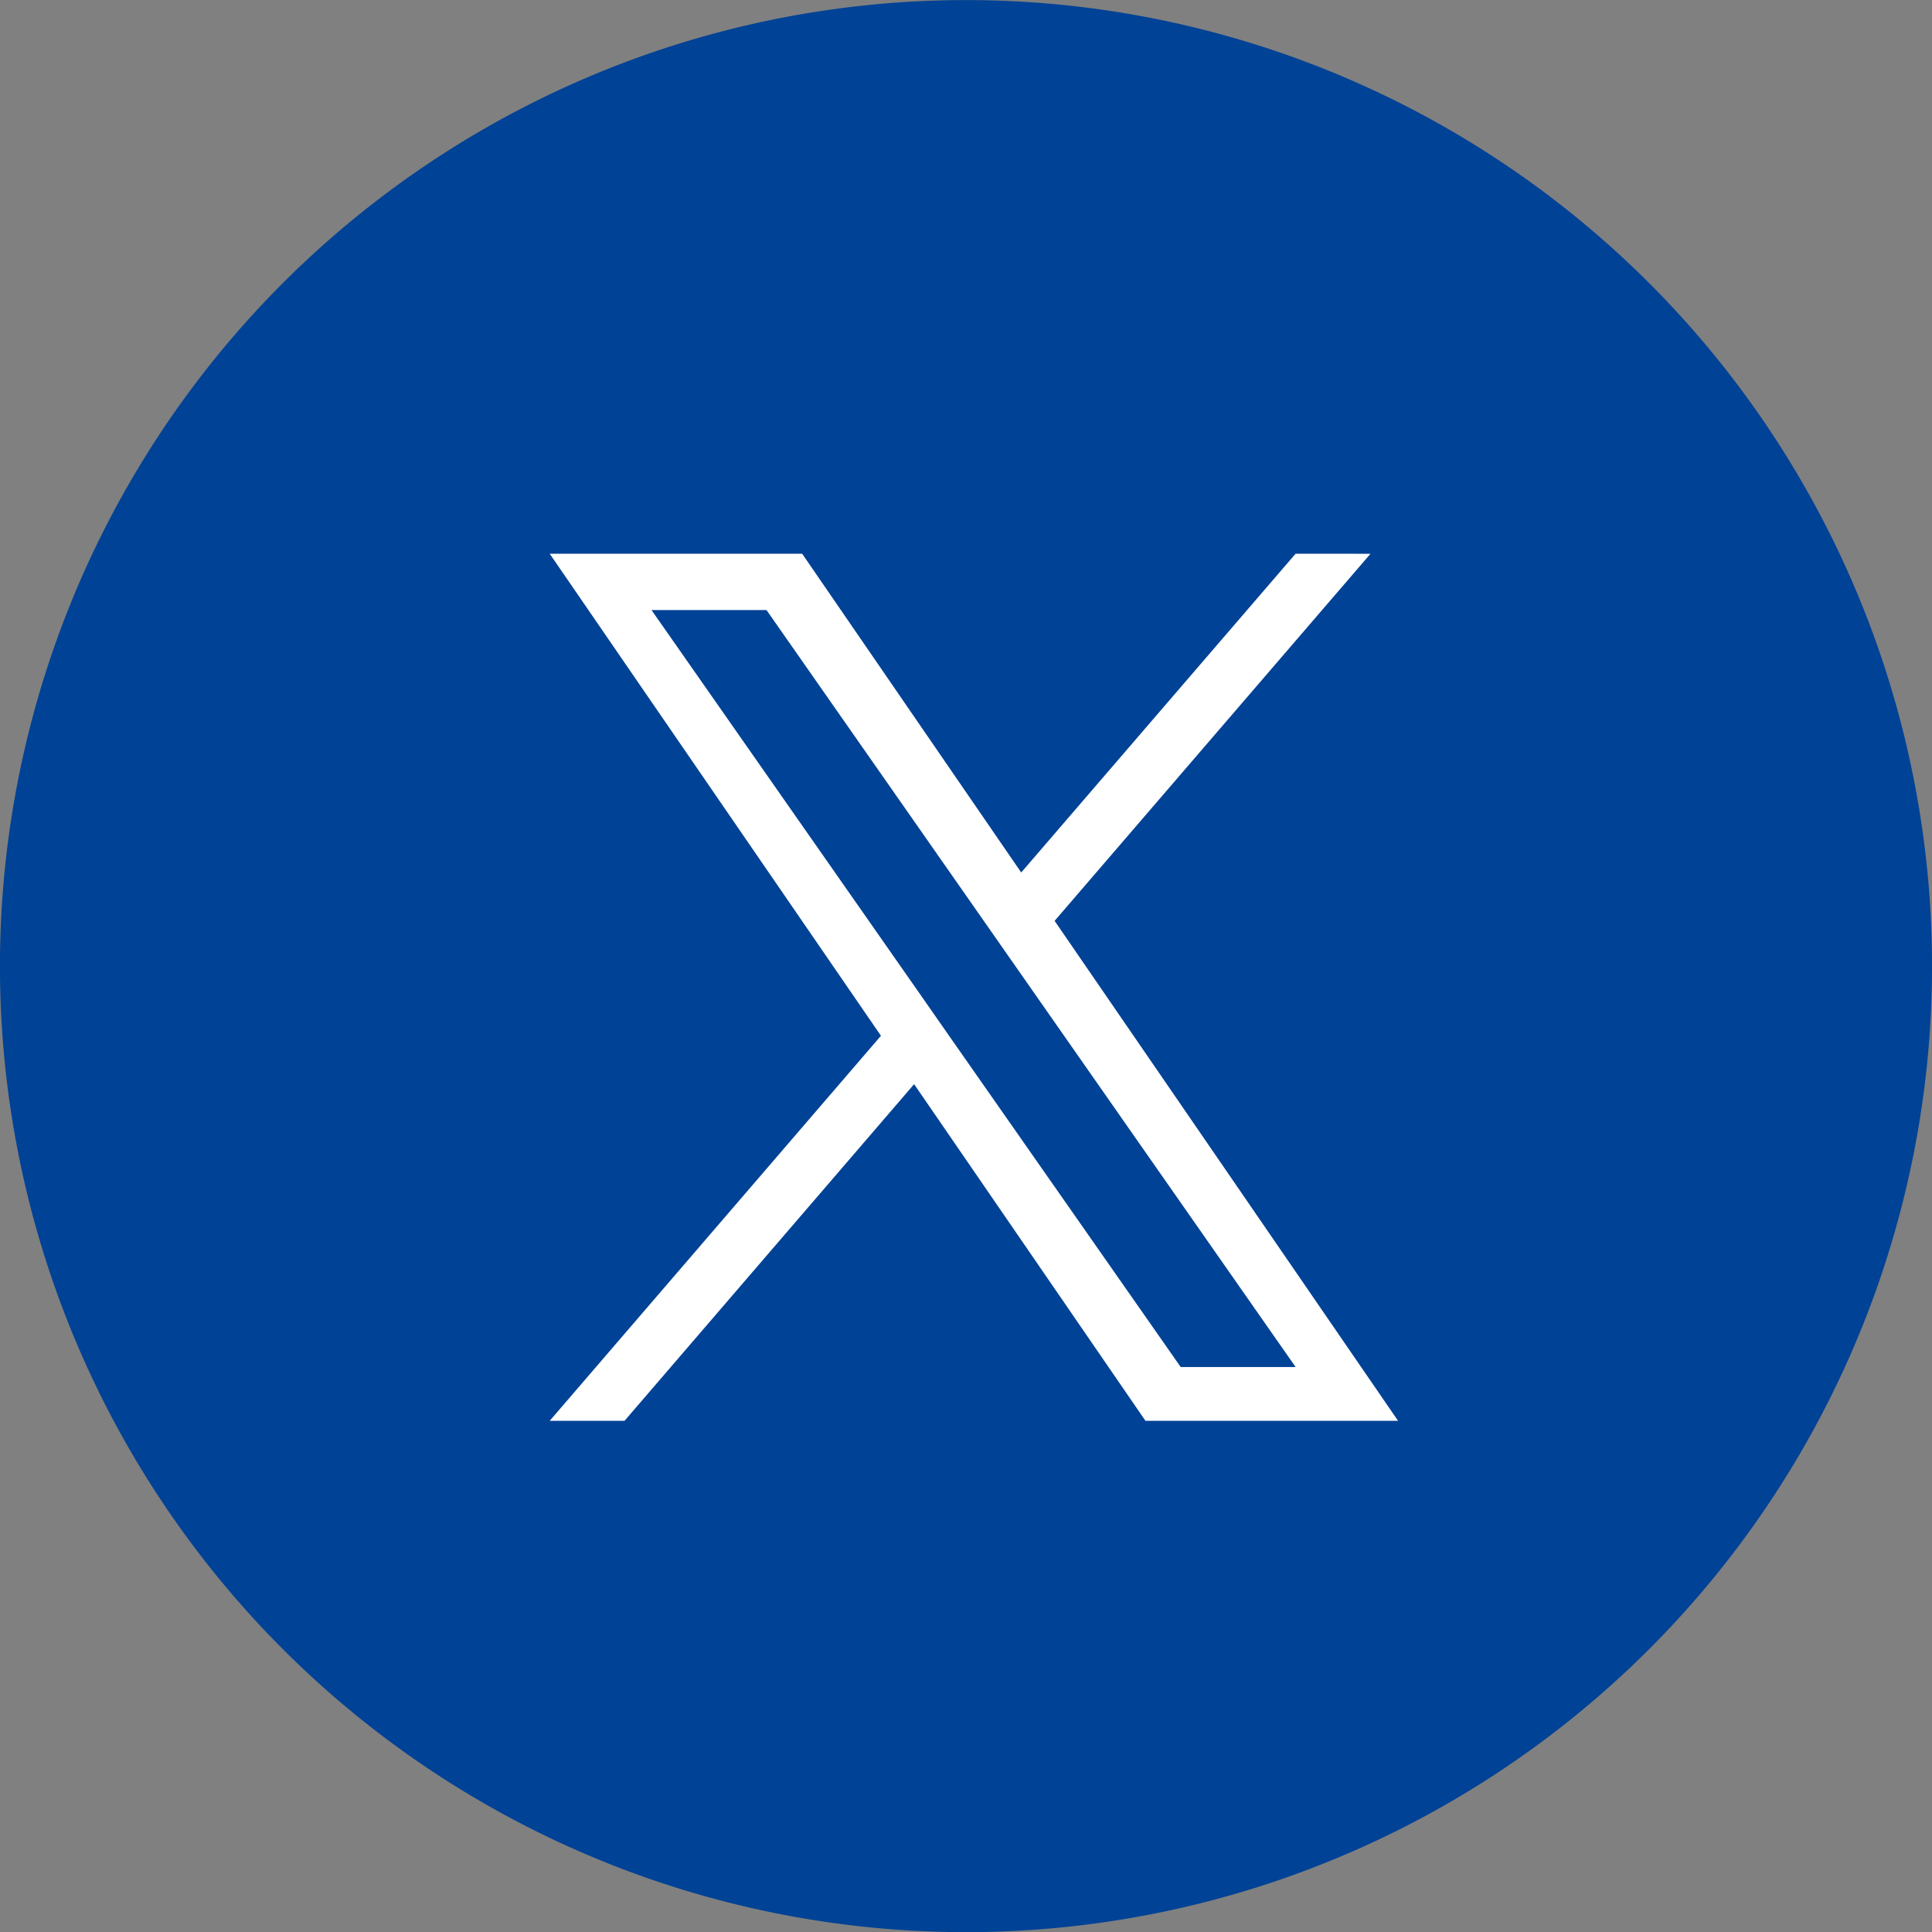
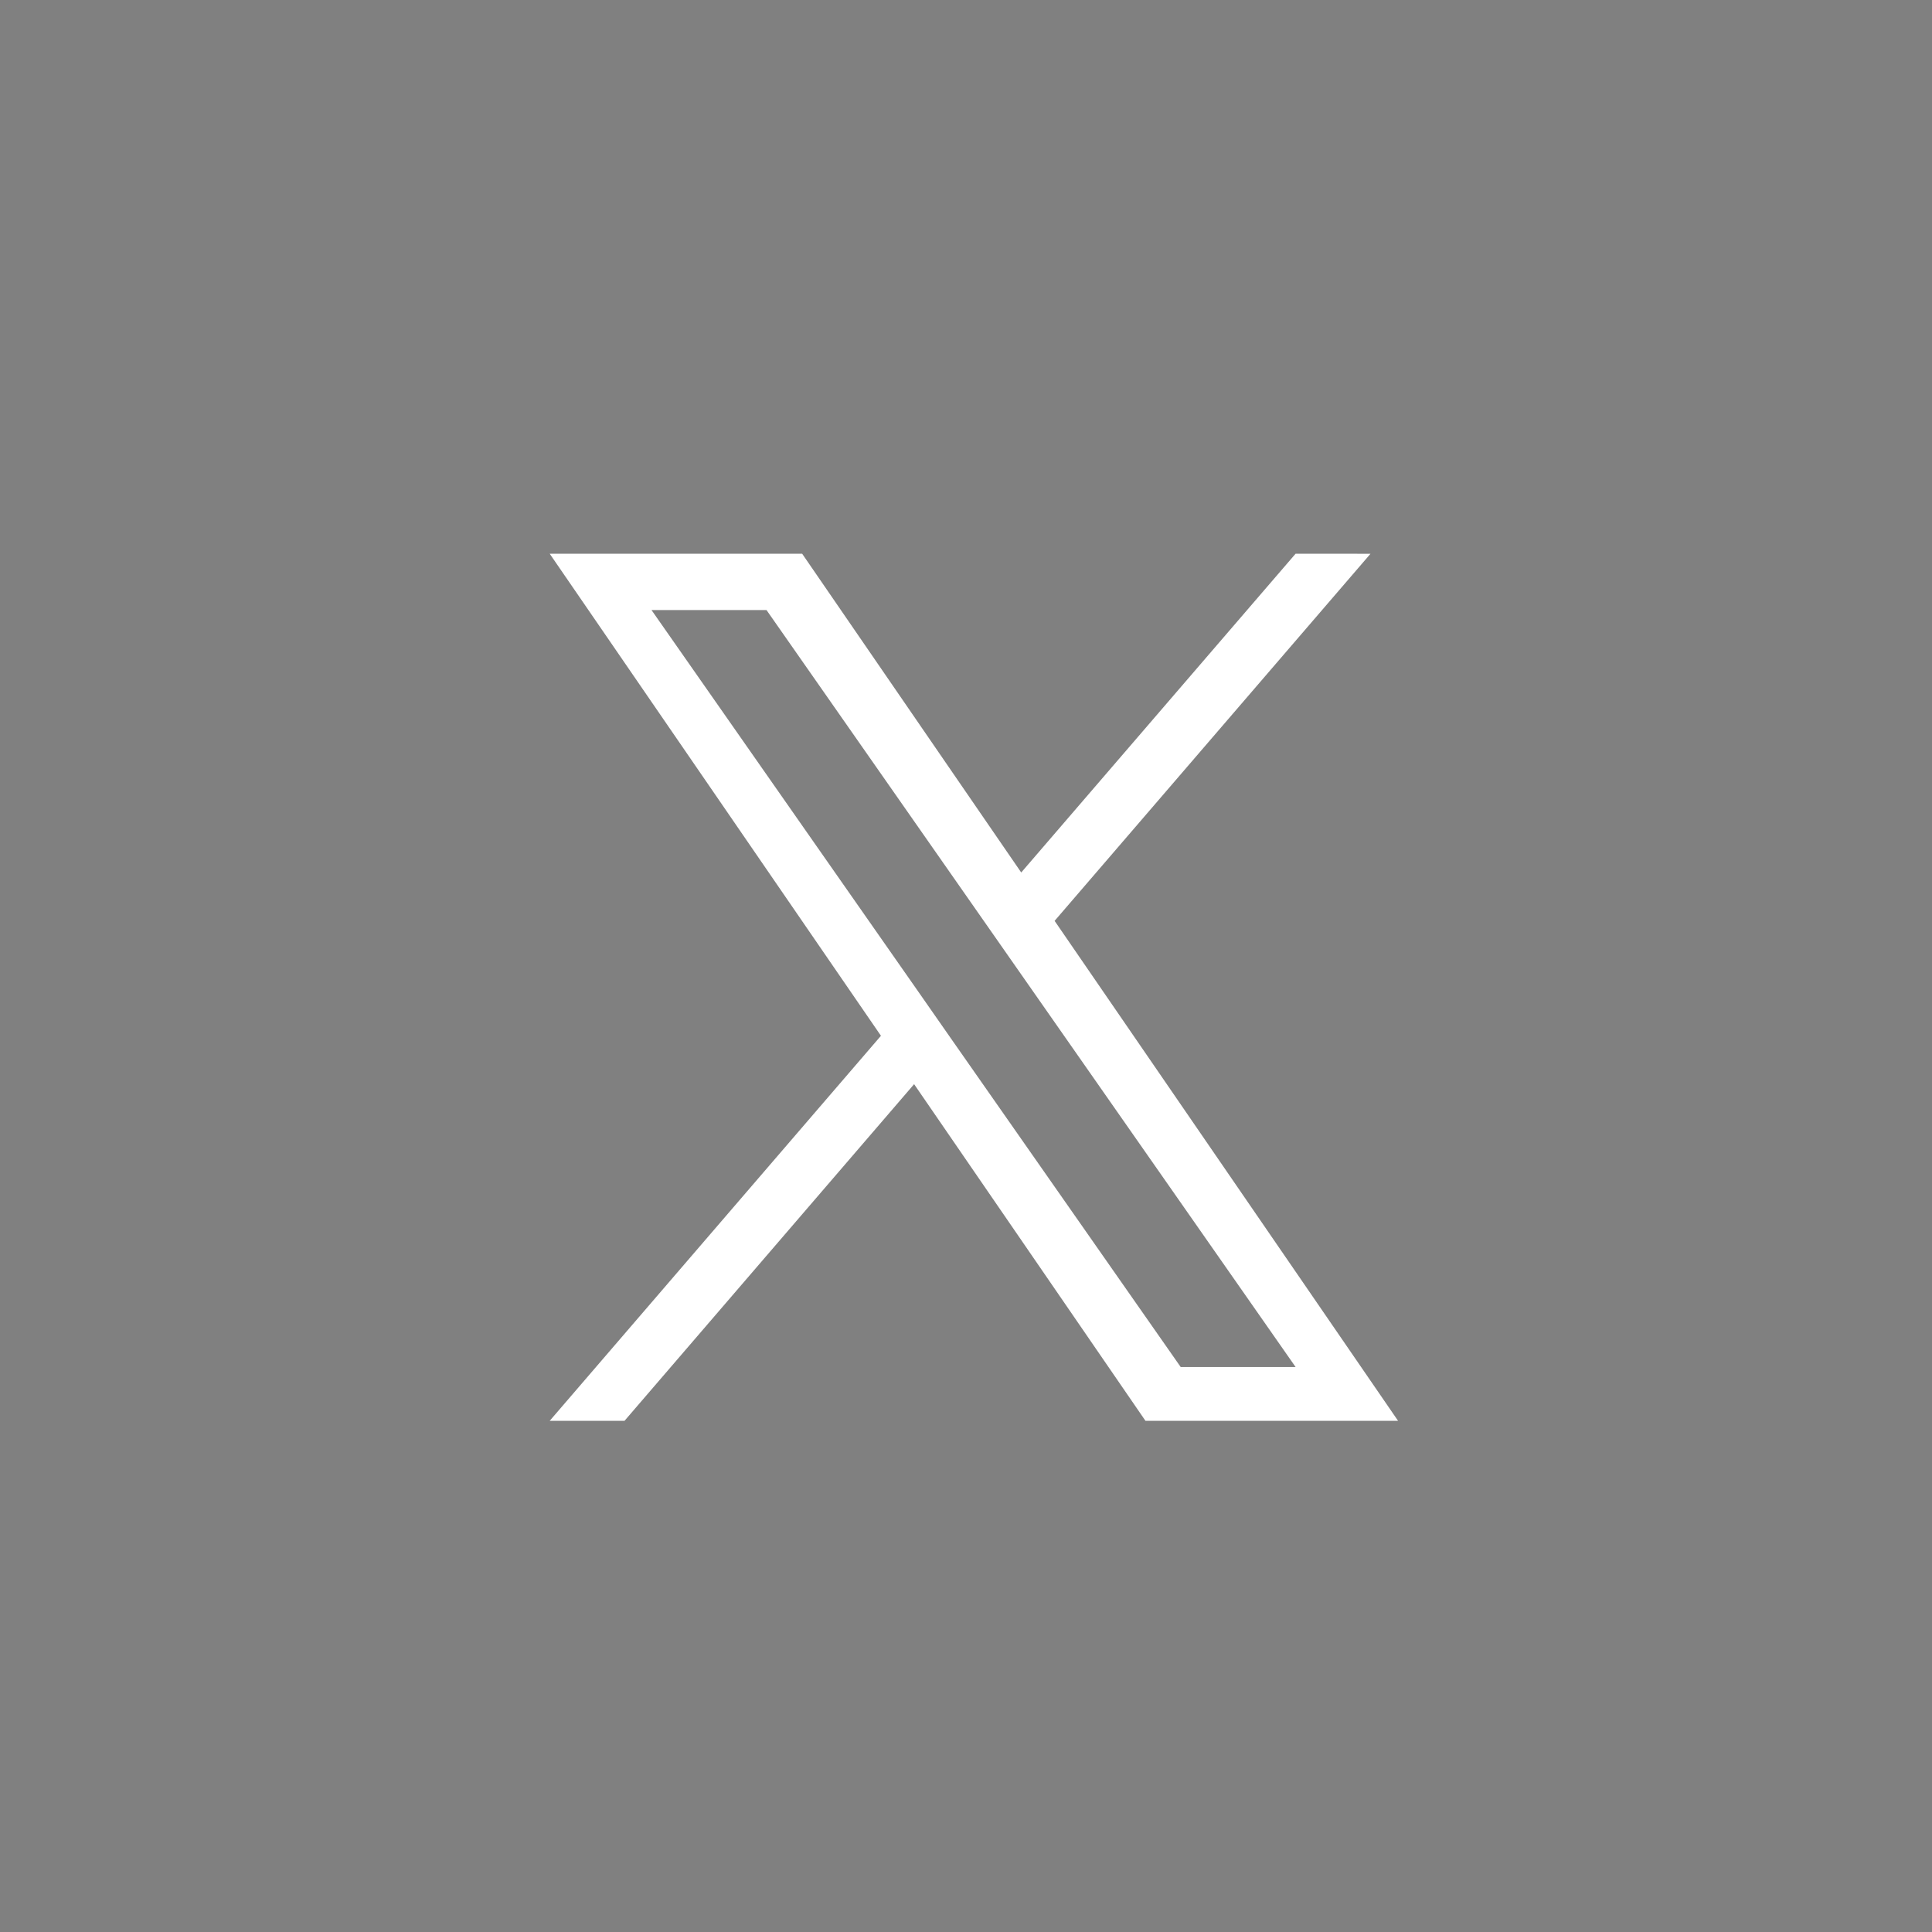
<svg xmlns="http://www.w3.org/2000/svg" width="49.998" height="50" viewBox="0 0 49.998 50">
  <rect x="0" y="0" width="49.998" height="50" fill="#808080" stroke="none" />
  <g id="tiktok" transform="translate(-534.264 -343.498)">
-     <path id="パス_7" data-name="パス 7" d="M84.006,140.5h0a25,25,0,1,1-25,25,25,25,0,0,1,25-25" transform="translate(475.257 203)" fill="#004296" />
    <path id="パス_14" data-name="パス 14" d="M76.122,159.835h0l-.868-1.244-6.91-9.884h2.976l5.577,7.978.868,1.242,7.248,10.37H82.039Zm8.89-12.585-7.1,8.249-5.669-8.249H65.71l8.572,12.475-8.572,9.964h1.936l7.494-8.712,5.987,8.712h6.537l-8.888-12.938,8.175-9.5Z" transform="translate(482.78 210.578)" fill="#fff" />
  </g>
</svg>